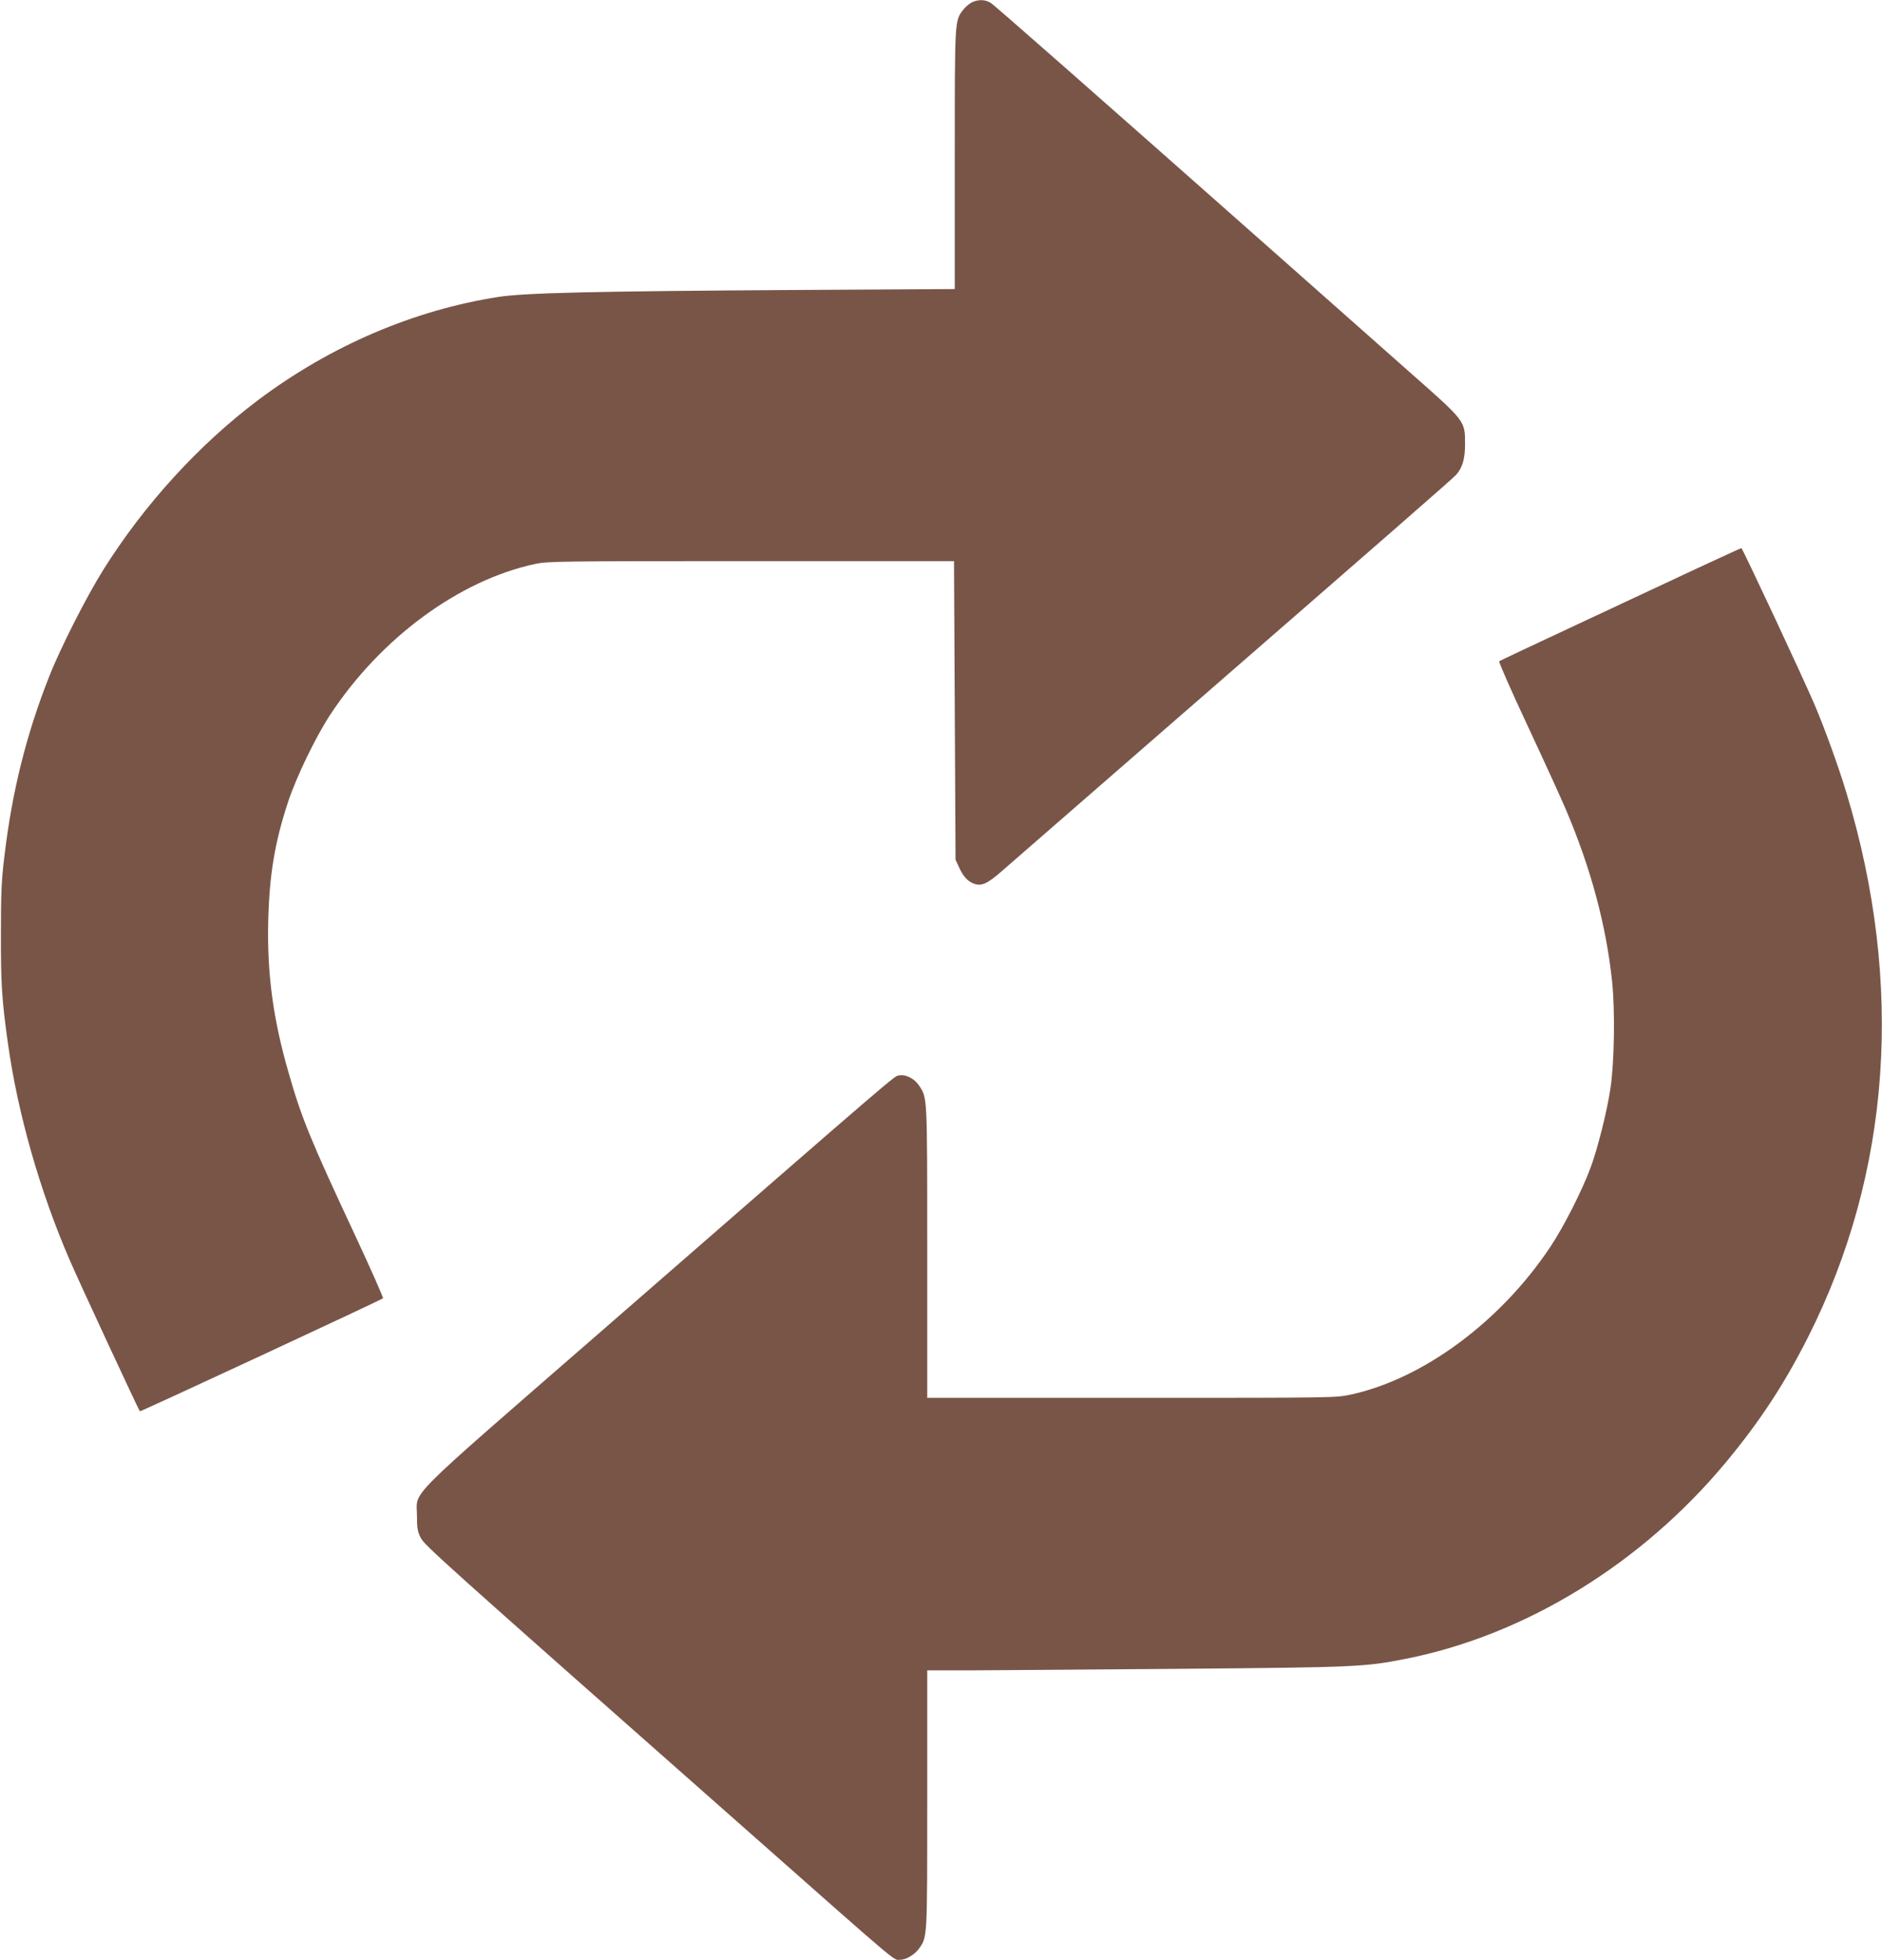
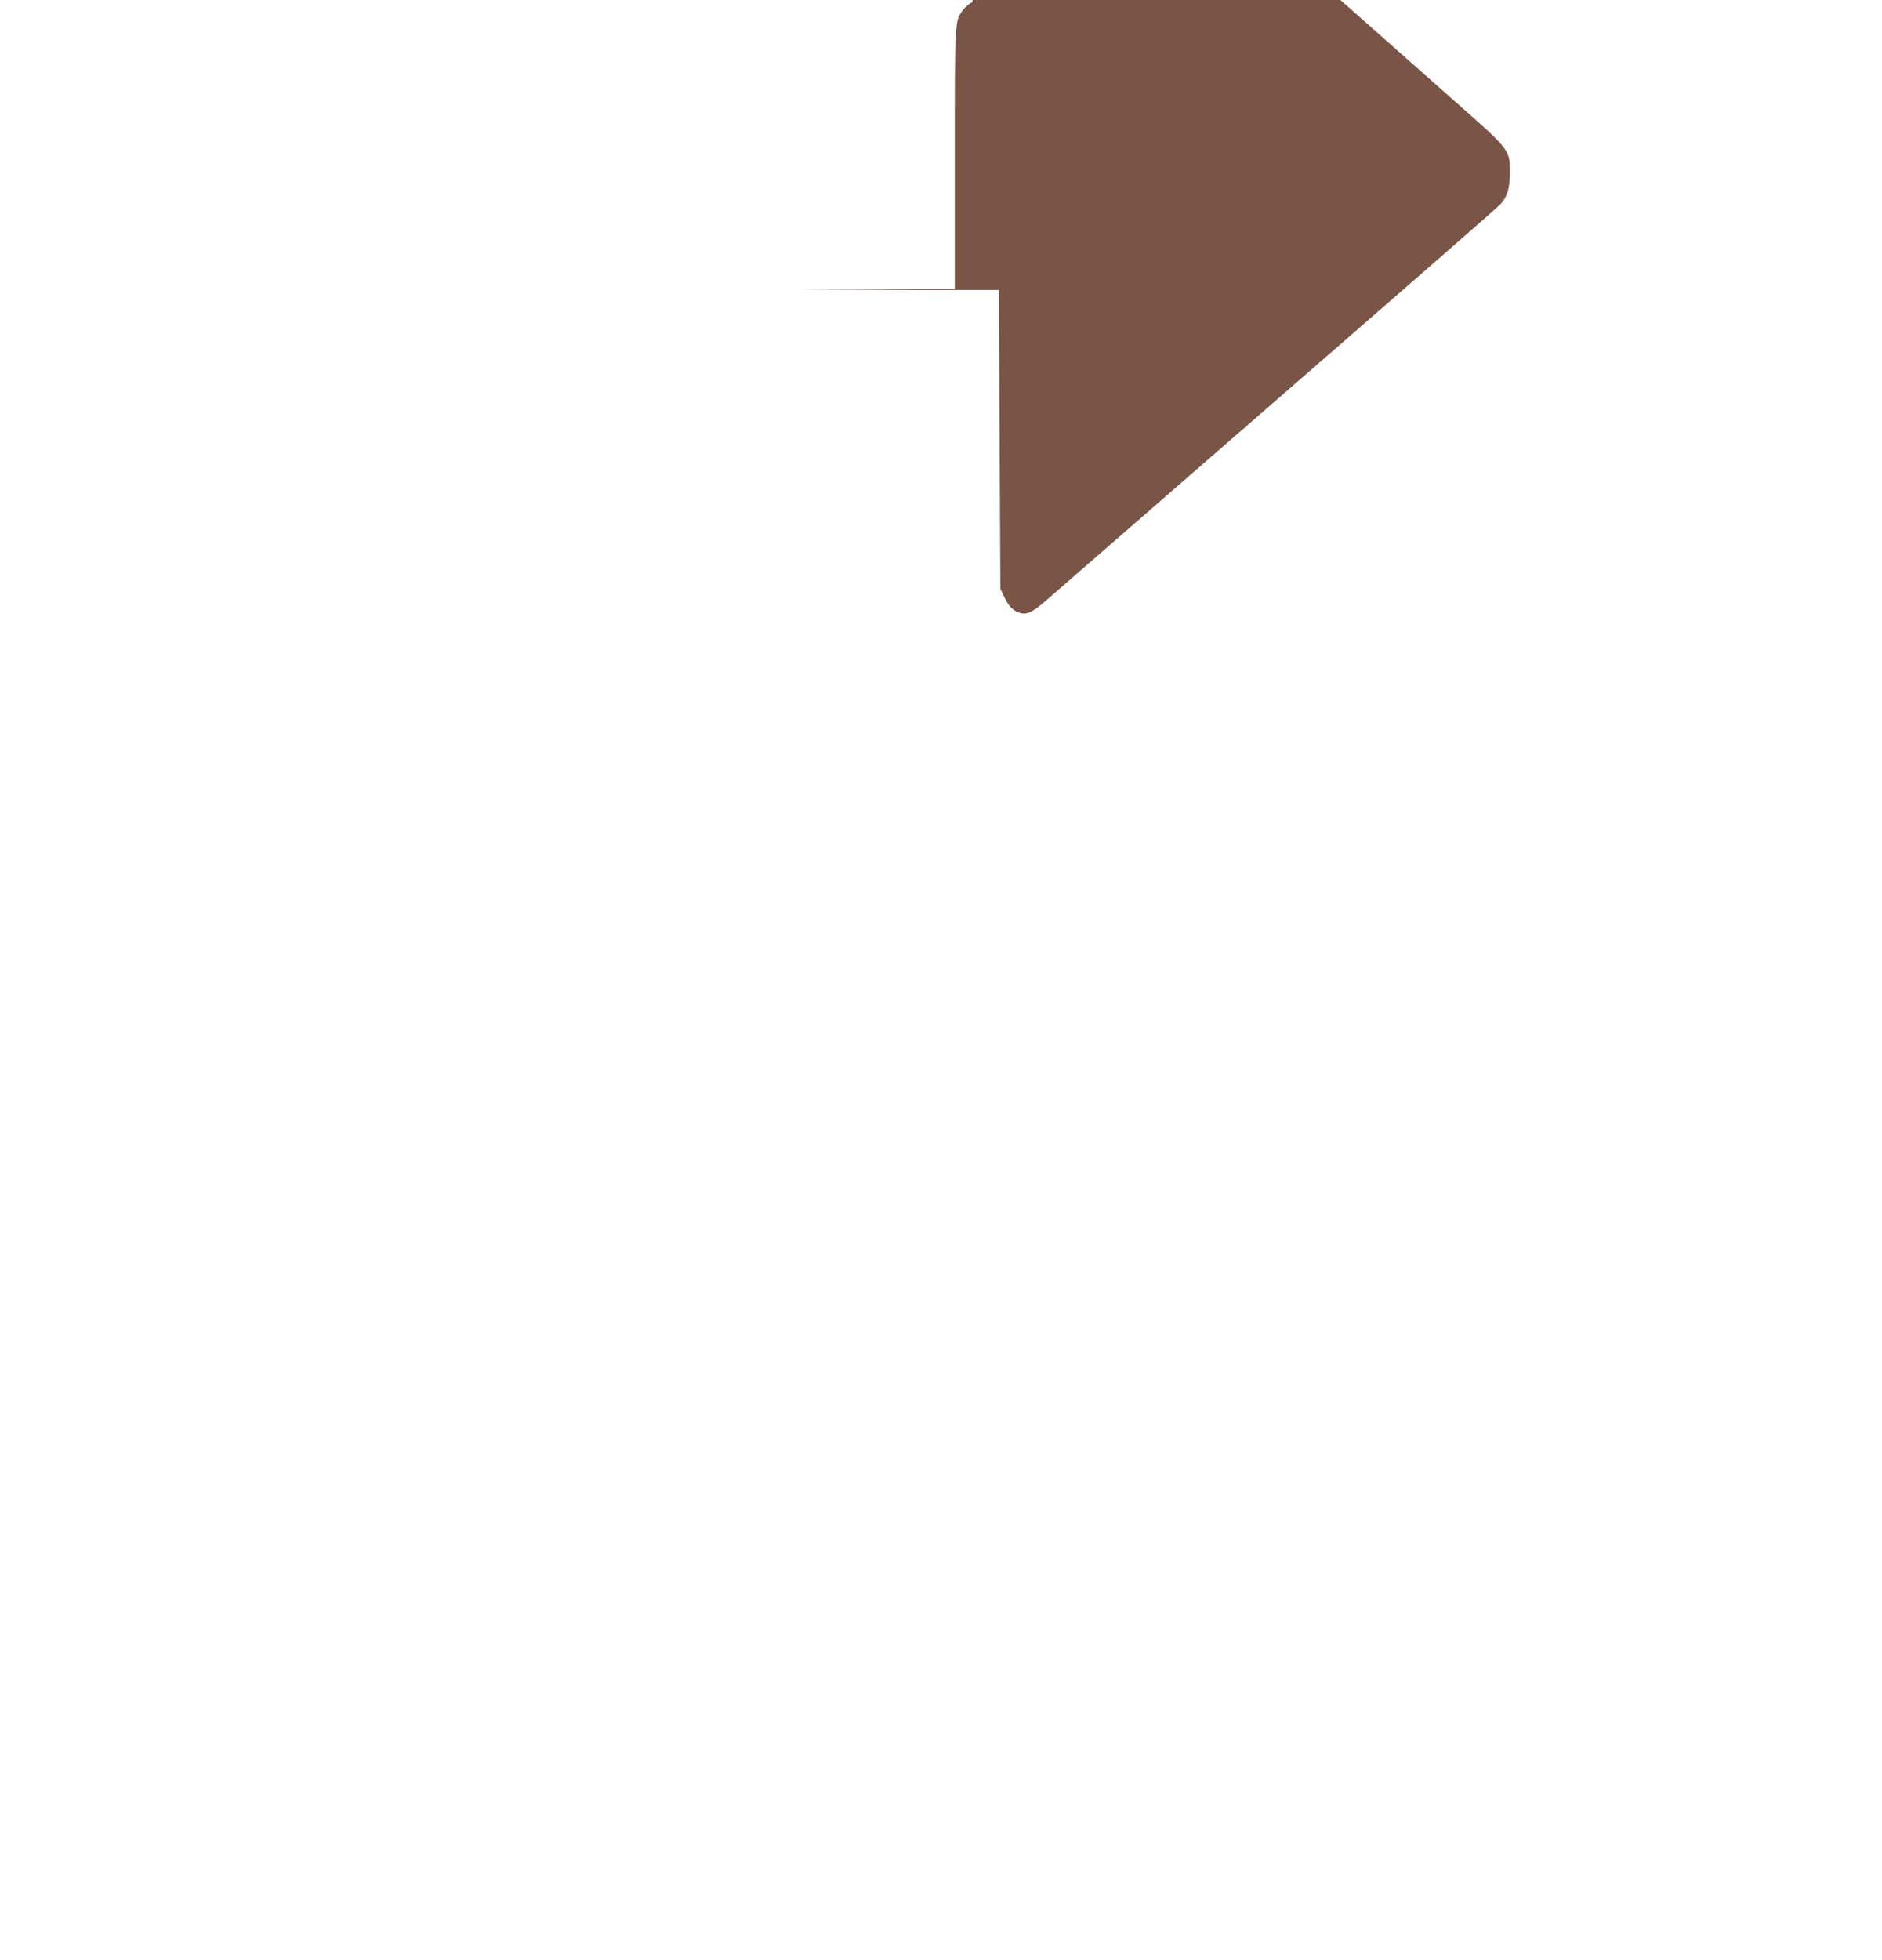
<svg xmlns="http://www.w3.org/2000/svg" version="1.0" width="1230pt" height="1280pt" viewBox="0 0 1230 1280" preserveAspectRatio="xMidYMid meet">
  <g transform="translate(0,1280) scale(0.1,-0.1)" fill="#795548" stroke="none">
-     <path d="M6354 12786 c-17 -8 -44 -30 -59 -50 -56 -74 -55 -56 -55 -976 l0 -848 -1037 -6 c-1320 -8 -1775 -19 -1943 -45 -556 -86 -1101 -320 -1573 -674 -389 -293 -744 -682 -1012 -1109 -110 -175 -283 -516 -354 -698 -149 -377 -242 -749 -292 -1171 -19 -152 -23 -239 -23 -504 -1 -326 6 -437 45 -714 64 -462 210 -972 404 -1420 62 -144 451 -980 459 -989 4 -4 1573 725 1589 738 4 3 -81 195 -189 426 -284 607 -345 756 -428 1048 -102 353 -141 648 -133 991 8 307 43 515 132 784 55 163 178 417 272 561 331 503 844 881 1343 987 80 17 169 18 1410 18 l1325 0 5 -975 5 -975 23 -50 c27 -59 54 -89 93 -105 51 -21 89 -5 184 78 50 43 506 440 1015 883 1584 1377 1945 1692 1958 1709 41 48 57 105 57 200 0 151 3 148 -356 464 -167 148 -531 470 -808 715 -1313 1161 -1909 1685 -1936 1702 -35 22 -77 24 -121 5z" />
-     <path d="M11090 9087 c-157 -74 -510 -238 -785 -367 -275 -128 -503 -236 -507 -239 -4 -4 80 -196 188 -426 108 -231 220 -476 249 -545 162 -381 262 -752 301 -1120 20 -192 15 -528 -11 -700 -22 -148 -82 -387 -129 -515 -56 -151 -176 -388 -265 -521 -325 -487 -831 -861 -1304 -963 -95 -21 -114 -21 -1432 -21 l-1335 0 0 953 c0 1031 1 1004 -53 1086 -31 47 -87 75 -131 67 -35 -7 46 63 -1961 -1684 -1291 -1123 -1190 -1022 -1190 -1191 0 -81 4 -104 24 -144 24 -49 101 -119 2158 -1934 1011 -893 929 -823 978 -823 38 0 96 35 123 75 53 76 52 64 52 972 l0 843 283 0 c155 1 768 5 1362 10 1160 10 1214 12 1485 66 778 154 1538 620 2089 1282 221 266 380 507 537 817 543 1074 630 2307 252 3555 -51 170 -142 421 -208 576 -76 178 -472 1024 -479 1024 -3 0 -134 -60 -291 -133z" />
+     <path d="M6354 12786 c-17 -8 -44 -30 -59 -50 -56 -74 -55 -56 -55 -976 l0 -848 -1037 -6 l1325 0 5 -975 5 -975 23 -50 c27 -59 54 -89 93 -105 51 -21 89 -5 184 78 50 43 506 440 1015 883 1584 1377 1945 1692 1958 1709 41 48 57 105 57 200 0 151 3 148 -356 464 -167 148 -531 470 -808 715 -1313 1161 -1909 1685 -1936 1702 -35 22 -77 24 -121 5z" />
  </g>
</svg>